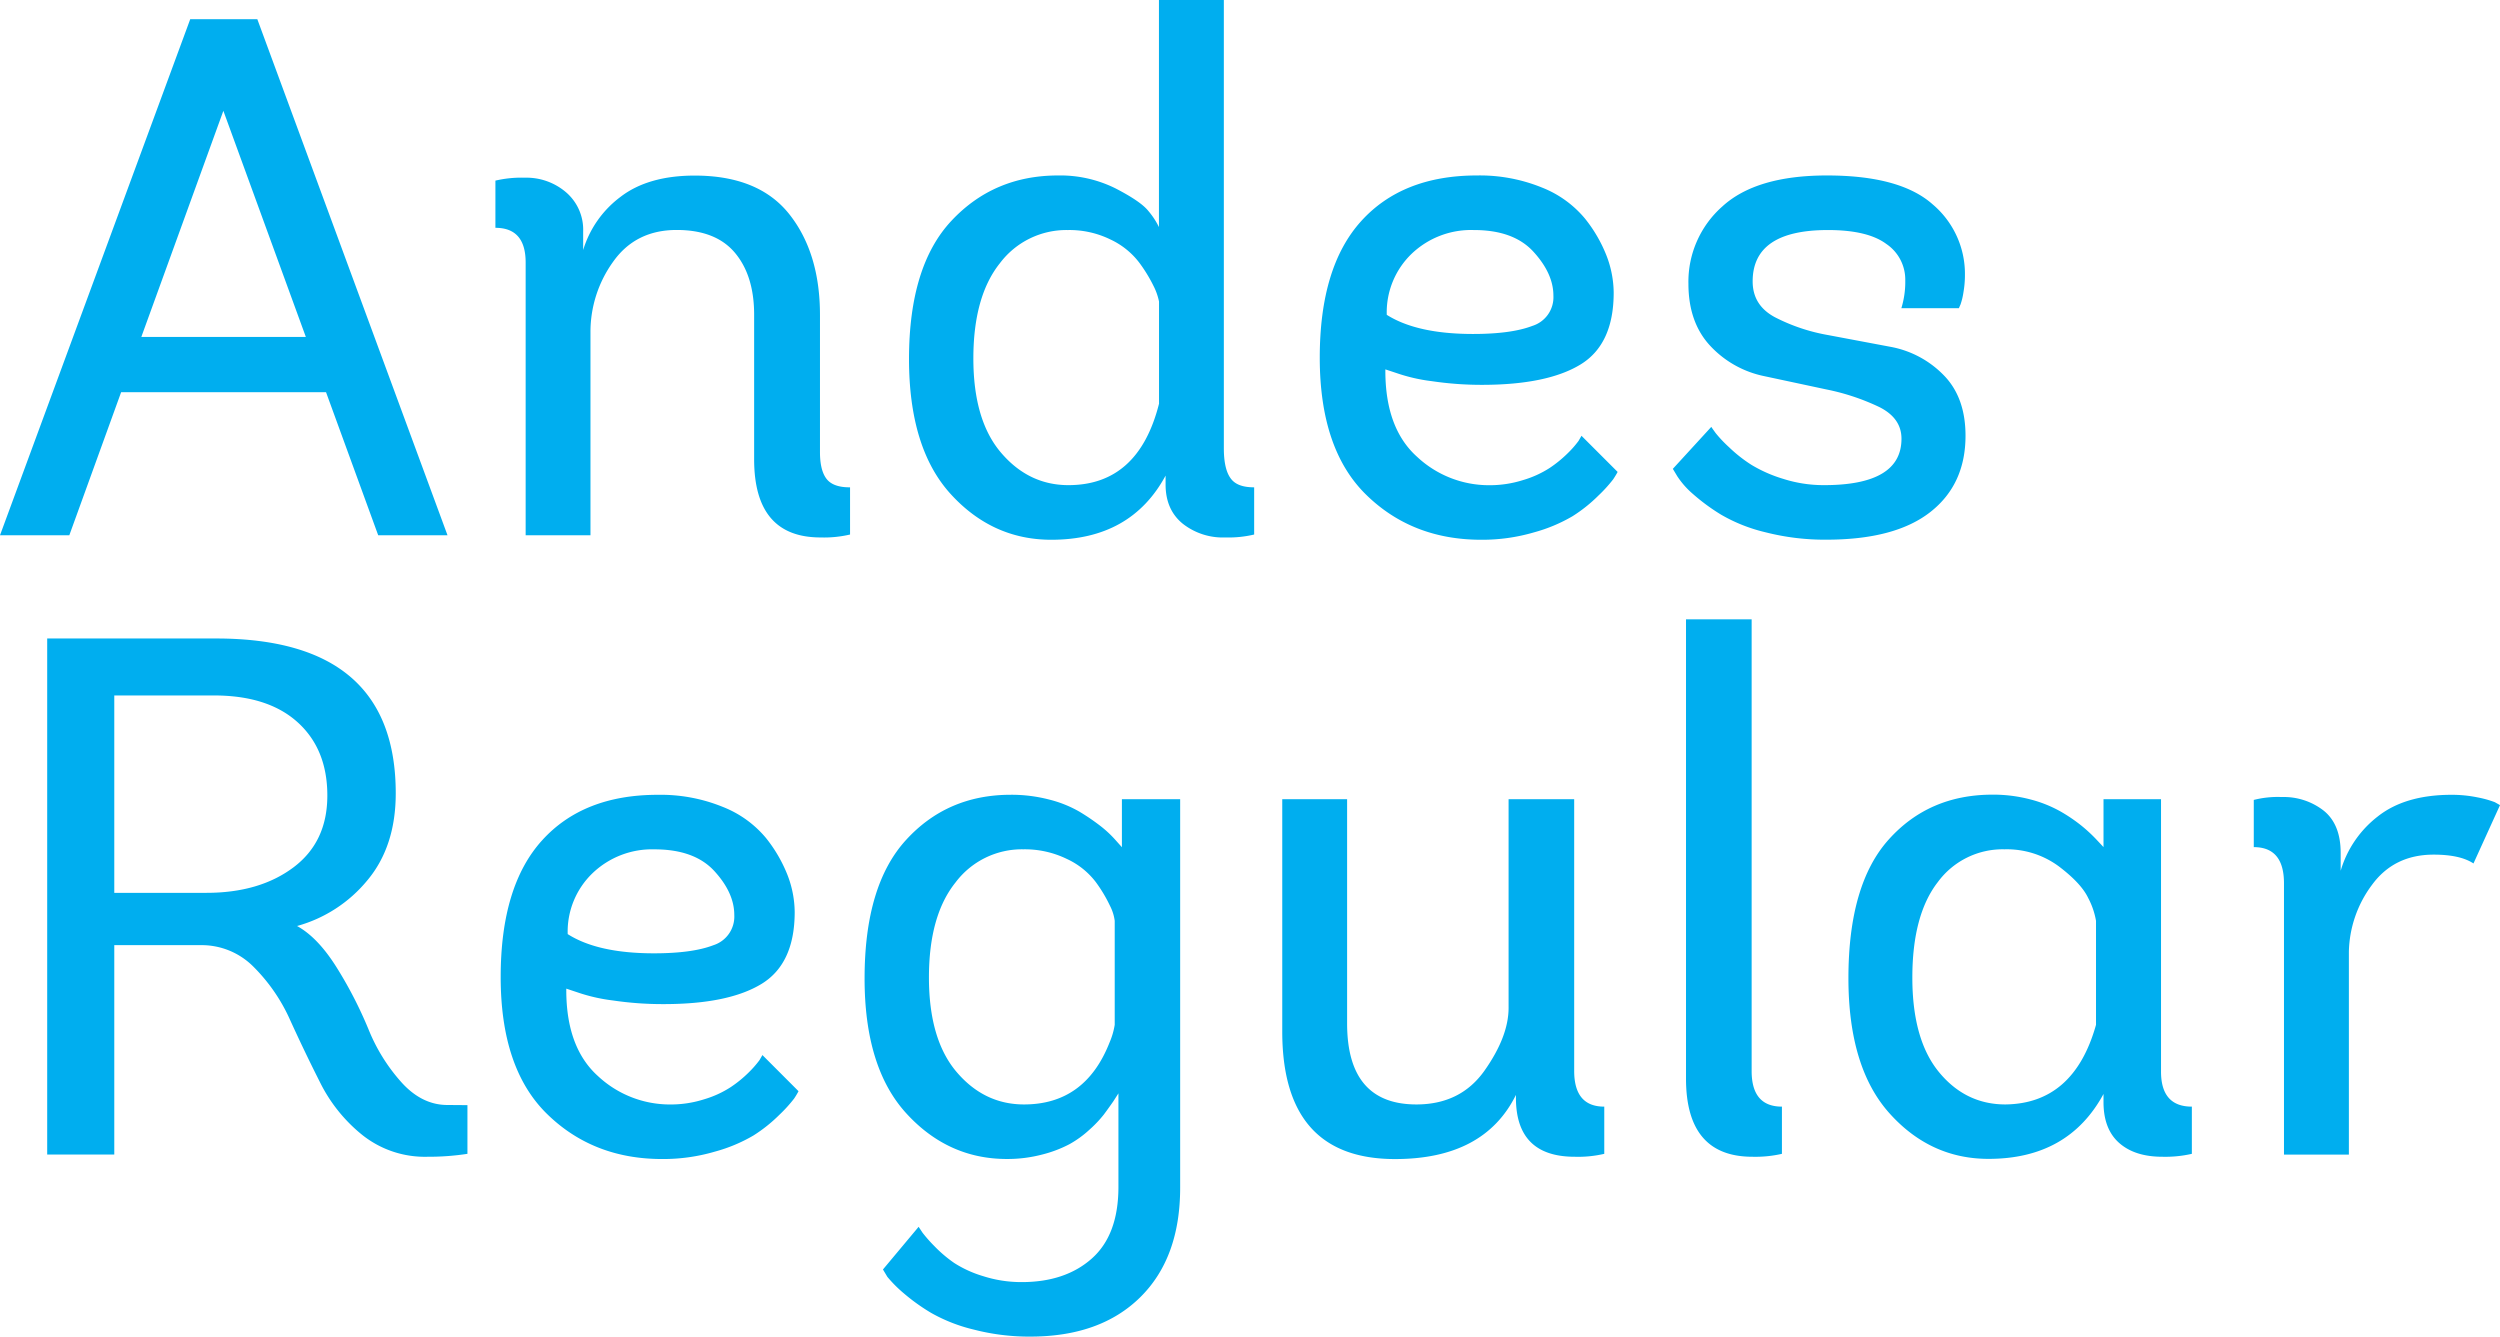
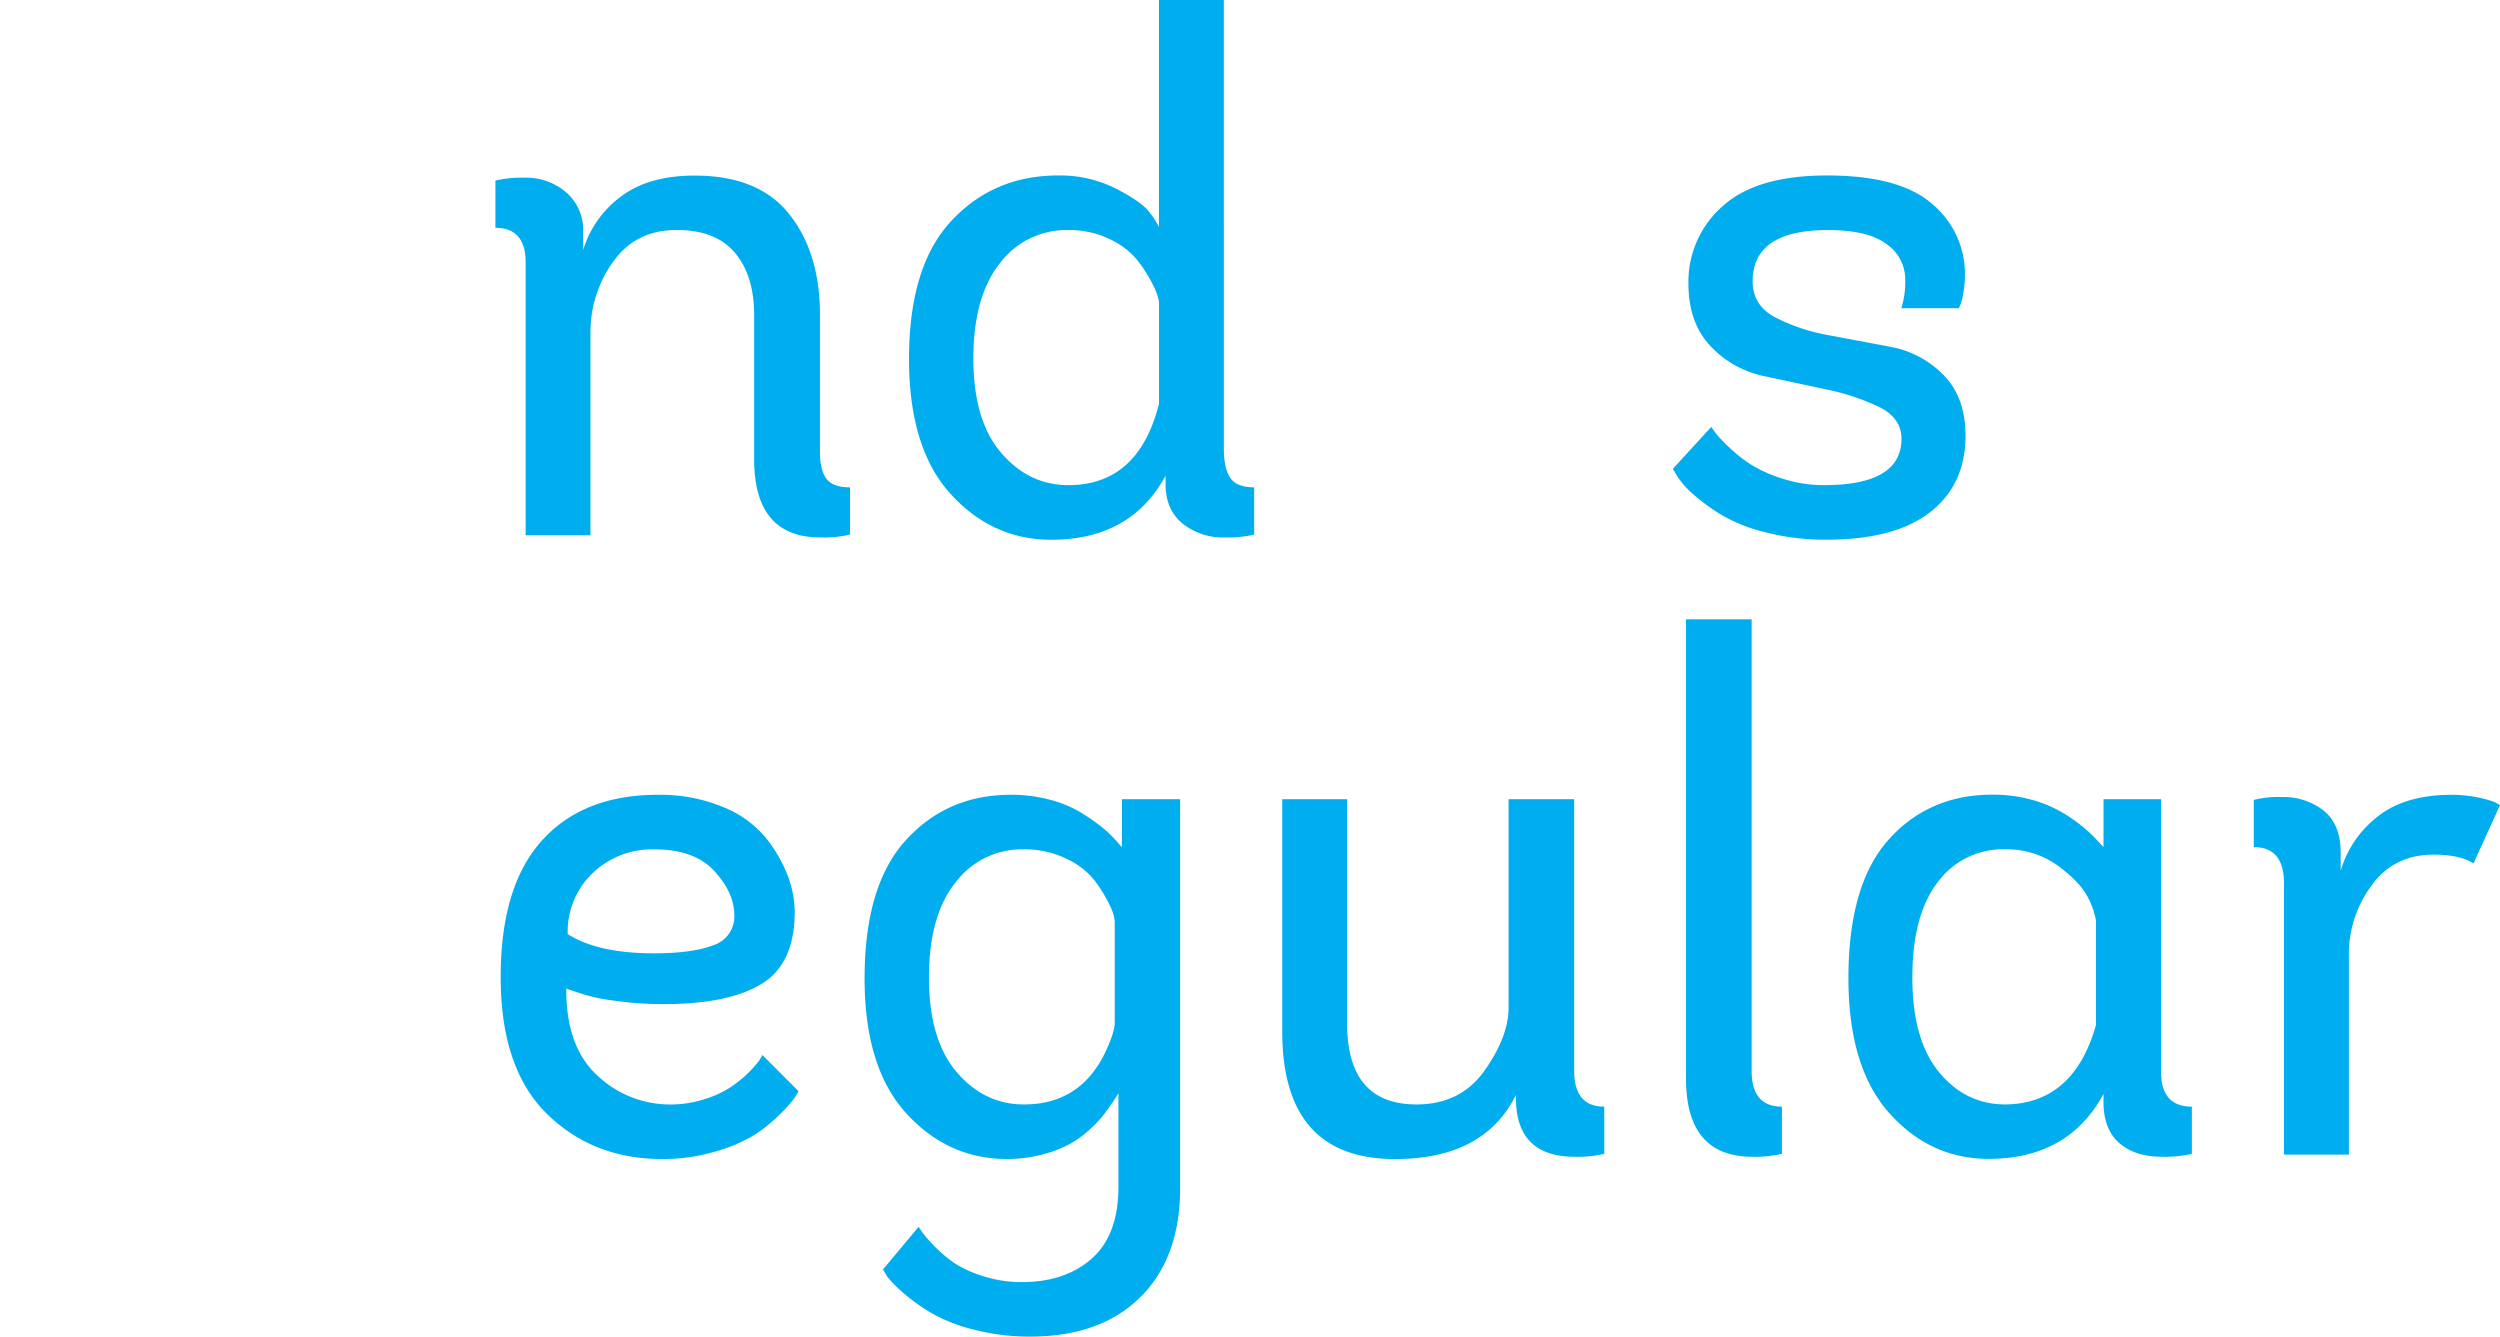
<svg xmlns="http://www.w3.org/2000/svg" viewBox="0 0 639.87 342.12">
  <defs>
    <style>.cls-1{fill:#00aeef;}</style>
  </defs>
  <title>Asset 151X</title>
  <g id="Layer_2" data-name="Layer 2">
    <g id="Layer_1-2" data-name="Layer 1">
-       <path class="cls-1" d="M96.8,137,83.45,100.39H31L17.74,137H0L48.69,4.91H65.86L114.54,137ZM57.17,28.36l-21,57.88H78.28Z" />
      <path class="cls-1" d="M217.57,124.73v12.08a29.18,29.18,0,0,1-7.55.75q-17,0-17-20v-37q0-10-4.91-15.85t-14.91-5.85q-10.56,0-16.32,8.2a30.73,30.73,0,0,0-5.75,18V137H134.54V67.18q0-8.87-7.74-8.87V46.23a29.18,29.18,0,0,1,7.55-.75,15.59,15.59,0,0,1,10.57,3.77,12.62,12.62,0,0,1,4.34,10V64a26.6,26.6,0,0,1,9.53-13.59q7.08-5.46,19-5.47,16.42,0,24.25,9.91t7.83,25.76v35.09q0,4.72,1.7,6.89T217.57,124.73Z" />
      <path class="cls-1" d="M321,124.73v12.08a28.29,28.29,0,0,1-7.36.75A16.61,16.61,0,0,1,302.67,134q-4.34-3.58-4.34-10v-2.27q-8.86,16.42-29.25,16.42-15.09,0-25.75-11.7T232.66,91.9q0-23.78,10.85-35.38t27.27-11.61a31.73,31.73,0,0,1,14.72,3.3c4.28,2.21,7.08,4.12,8.4,5.76a20,20,0,0,1,2.73,4.15V0h16.61V114.73q0,5.28,1.7,7.64C316.07,124,318.08,124.73,321,124.73Zm-24.35-21.32V77.18a15.66,15.66,0,0,0-1.41-4,38.41,38.41,0,0,0-3.68-6,19.77,19.77,0,0,0-7.27-5.85,23.86,23.86,0,0,0-11-2.45,21.28,21.28,0,0,0-17.37,8.49q-6.78,8.49-6.79,24.34t7.08,24.15q7.08,8.31,17.26,8.31Q291.35,124.17,296.63,103.41Z" />
-       <path class="cls-1" d="M379.47,98.5a86.71,86.71,0,0,1-13-.94,44,44,0,0,1-9.05-2.08l-2.84-.94v.38q0,14.72,8.12,22a26.92,26.92,0,0,0,18.49,7.27,28.18,28.18,0,0,0,8.68-1.33,26,26,0,0,0,6.8-3.11,31.15,31.15,0,0,0,4.52-3.68,25.7,25.7,0,0,0,2.83-3.21l.76-1.32,9.25,9.25q-.39.75-1.14,1.89a36.17,36.17,0,0,1-3.77,4.15,38.12,38.12,0,0,1-6.61,5.28,40.4,40.4,0,0,1-9.9,4.15,46.94,46.94,0,0,1-13.49,1.89q-17.75,0-29.54-11.61t-11.79-35q0-23.2,10.57-34.91T378,44.91A42.16,42.16,0,0,1,394.66,48a27.35,27.35,0,0,1,11,7.93,36.36,36.36,0,0,1,5.57,9.62,26.84,26.84,0,0,1,1.79,9.34q0,13.22-8.49,18.4T379.47,98.5ZM354.94,80.58q7.74,4.9,22.08,4.9,9.81,0,15.19-2.07a7.68,7.68,0,0,0,5.38-7.74q0-5.65-5.1-11.23t-15.28-5.56A22,22,0,0,0,361.26,65,20.79,20.79,0,0,0,354.94,80.58Z" />
      <path class="cls-1" d="M501.37,78.88H486.65a23,23,0,0,0,1-7.17,11,11,0,0,0-4.82-9.25q-4.8-3.59-15-3.58-19.25,0-19.24,13.15,0,6.12,5.71,9.17a47.57,47.57,0,0,0,13.59,4.56l15.94,3A25.41,25.41,0,0,1,497.46,96q5.61,5.69,5.61,15.52,0,12.47-9,19.53t-26.52,7.08a61.33,61.33,0,0,1-15.66-1.89,41.58,41.58,0,0,1-11.41-4.53,50.7,50.7,0,0,1-7.18-5.28,21.58,21.58,0,0,1-4-4.53L428.16,120,438,109.26c.25.38.63.91,1.13,1.6a32.76,32.76,0,0,0,3.4,3.59,36.52,36.52,0,0,0,5.75,4.53,35.47,35.47,0,0,0,8.12,3.58,34,34,0,0,0,10.47,1.61q19.82,0,19.81-11.88,0-5.26-5.66-8.1a57.7,57.7,0,0,0-13.59-4.52l-15.94-3.41a26,26,0,0,1-13.68-7.66q-5.65-6-5.66-15.95a25.7,25.7,0,0,1,8.68-19.81q8.67-7.94,26.79-7.93,18.69,0,27,7.36a23.29,23.29,0,0,1,8.3,18.12,25.88,25.88,0,0,1-.38,4.43,16.94,16.94,0,0,1-.75,3.11Z" />
-       <path class="cls-1" d="M119.64,282.86v12.46a65.12,65.12,0,0,1-10.19.75,25.7,25.7,0,0,1-16.7-5.56A40.19,40.19,0,0,1,81.9,277q-4-7.92-7.65-15.94a45.11,45.11,0,0,0-9.34-13.59,18.67,18.67,0,0,0-13.58-5.56H29.25v53.59H12.08V163.42H55.29q46,0,46,39.62,0,13.59-7.26,22.27a35.54,35.54,0,0,1-18,11.7q5.46,3,10.38,11a106.17,106.17,0,0,1,7.92,15.47,46,46,0,0,0,8.3,13.4q5.28,5.94,11.89,5.94ZM29.25,228.52H52.84q13.57,0,22.26-6.51t8.68-18.4q0-11.9-7.64-18.78T54.54,178H29.25Z" />
      <path class="cls-1" d="M169.83,257a86.71,86.71,0,0,1-13-.94,44.27,44.27,0,0,1-9.06-2.08l-2.83-.94v.38q0,14.71,8.11,22a27,27,0,0,0,18.5,7.27,28.18,28.18,0,0,0,8.68-1.33,25.93,25.93,0,0,0,6.79-3.11,30.73,30.73,0,0,0,4.53-3.68,27.21,27.21,0,0,0,2.83-3.21l.76-1.32,9.24,9.25a19.65,19.65,0,0,1-1.13,1.89,36.17,36.17,0,0,1-3.77,4.15,38.5,38.5,0,0,1-6.61,5.28,40.33,40.33,0,0,1-9.91,4.15,46.84,46.84,0,0,1-13.49,1.89q-17.73,0-29.53-11.61t-11.79-35q0-23.21,10.56-34.91t29.63-11.7a42.16,42.16,0,0,1,16.7,3.11,27.42,27.42,0,0,1,11,7.93,36.63,36.63,0,0,1,5.57,9.62,26.79,26.79,0,0,1,1.79,9.34q0,13.22-8.49,18.4T169.83,257ZM145.3,239.08Q153,244,167.38,244q9.81,0,15.19-2.07a7.69,7.69,0,0,0,5.37-7.74q0-5.67-5.09-11.23t-15.29-5.57a22,22,0,0,0-15.94,6.14A20.74,20.74,0,0,0,145.3,239.08Z" />
      <path class="cls-1" d="M286.26,304V279.84l-1.33,2.08c-.88,1.26-1.69,2.39-2.45,3.4a30.12,30.12,0,0,1-3.58,3.77,26.55,26.55,0,0,1-5.19,3.77,31.45,31.45,0,0,1-7,2.65,35,35,0,0,1-9,1.13q-15.09,0-25.76-11.7t-10.66-34.53q0-23.78,10.57-35.38t26.8-11.61a38.36,38.36,0,0,1,9.9,1.23,30.05,30.05,0,0,1,7.74,3.11,54.29,54.29,0,0,1,5.28,3.59,28.56,28.56,0,0,1,3.78,3.49c1.06,1.19,1.66,1.85,1.79,2V204.55h14.91V304q0,17.92-10.19,28t-28.12,10.1a56.54,56.54,0,0,1-14.53-1.8,41.83,41.83,0,0,1-10.85-4.24,50,50,0,0,1-7-5,33.41,33.41,0,0,1-4.25-4.25l-1.13-1.89L235.12,314c.25.38.59.88,1,1.51a36.55,36.55,0,0,0,3,3.4,33.77,33.77,0,0,0,5.1,4.34,29,29,0,0,0,7.45,3.39,32,32,0,0,0,9.82,1.51q11.13,0,17.92-6T286.26,304Zm-.95-41.7V235.69a11.6,11.6,0,0,0-1.22-3.87,36.25,36.25,0,0,0-3.68-6.13,19.64,19.64,0,0,0-7.36-5.85,24.56,24.56,0,0,0-11.14-2.46,21.26,21.26,0,0,0-17.36,8.5q-6.8,8.49-6.79,24.34t7.08,24.15q7.07,8.31,17.26,8.31,15.66,0,21.89-15.86A19,19,0,0,0,285.31,262.3Z" />
      <path class="cls-1" d="M410.61,283.24v12.08a29.23,29.23,0,0,1-7.55.75Q388,296.07,388,281v-.76q-8.11,16.42-30.94,16.42-28.87,0-28.87-32.65V204.55h16.6v57.37q0,20.76,17.74,20.76,11.33,0,17.45-8.69t6.14-16V204.55h16.79V274Q402.87,283.25,410.61,283.24Z" />
      <path class="cls-1" d="M456.08,283.24v12.08a30.47,30.47,0,0,1-7.55.75q-17,0-17-20V158.51h16.8V274.18Q448.35,283.24,456.08,283.24Z" />
      <path class="cls-1" d="M561,283.24v12.08a30.58,30.58,0,0,1-7.55.75q-7,0-11-3.49t-4.06-10.28V280q-9,16.62-29.43,16.61-14.91,0-25.38-11.7t-10.48-34.53q0-24,10.29-35.48t26.51-11.51a37.33,37.33,0,0,1,9.81,1.23,31.92,31.92,0,0,1,7.74,3.11,41.2,41.2,0,0,1,5.28,3.59,38.76,38.76,0,0,1,3.78,3.49l1.88,2V204.55h14.72v69.63Q553.07,283.24,561,283.24ZM536.47,262.3V235.69a19.45,19.45,0,0,0-2-5.85q-1.8-3.78-7.55-8.12a22.4,22.4,0,0,0-13.87-4.34,20.6,20.6,0,0,0-17.08,8.4q-6.51,8.4-6.51,24.44,0,15.86,6.79,24.15t17,8.31Q530.81,282.49,536.47,262.3Z" />
      <path class="cls-1" d="M601.19,295.51H584.58V226.06q0-9.24-7.73-9.24V204.74A24.76,24.76,0,0,1,584,204a16.59,16.59,0,0,1,10.75,3.49q4.35,3.5,4.34,10.85v4.53A27.27,27.27,0,0,1,608.55,209q7-5.56,18.87-5.57a32.32,32.32,0,0,1,6.7.66,26.12,26.12,0,0,1,4.43,1.23l1.32.75L633.08,221q-3.41-2.26-10.19-2.26-10.18,0-15.85,7.83a29.58,29.58,0,0,0-5.85,17.07Z" />
    </g>
  </g>
</svg>